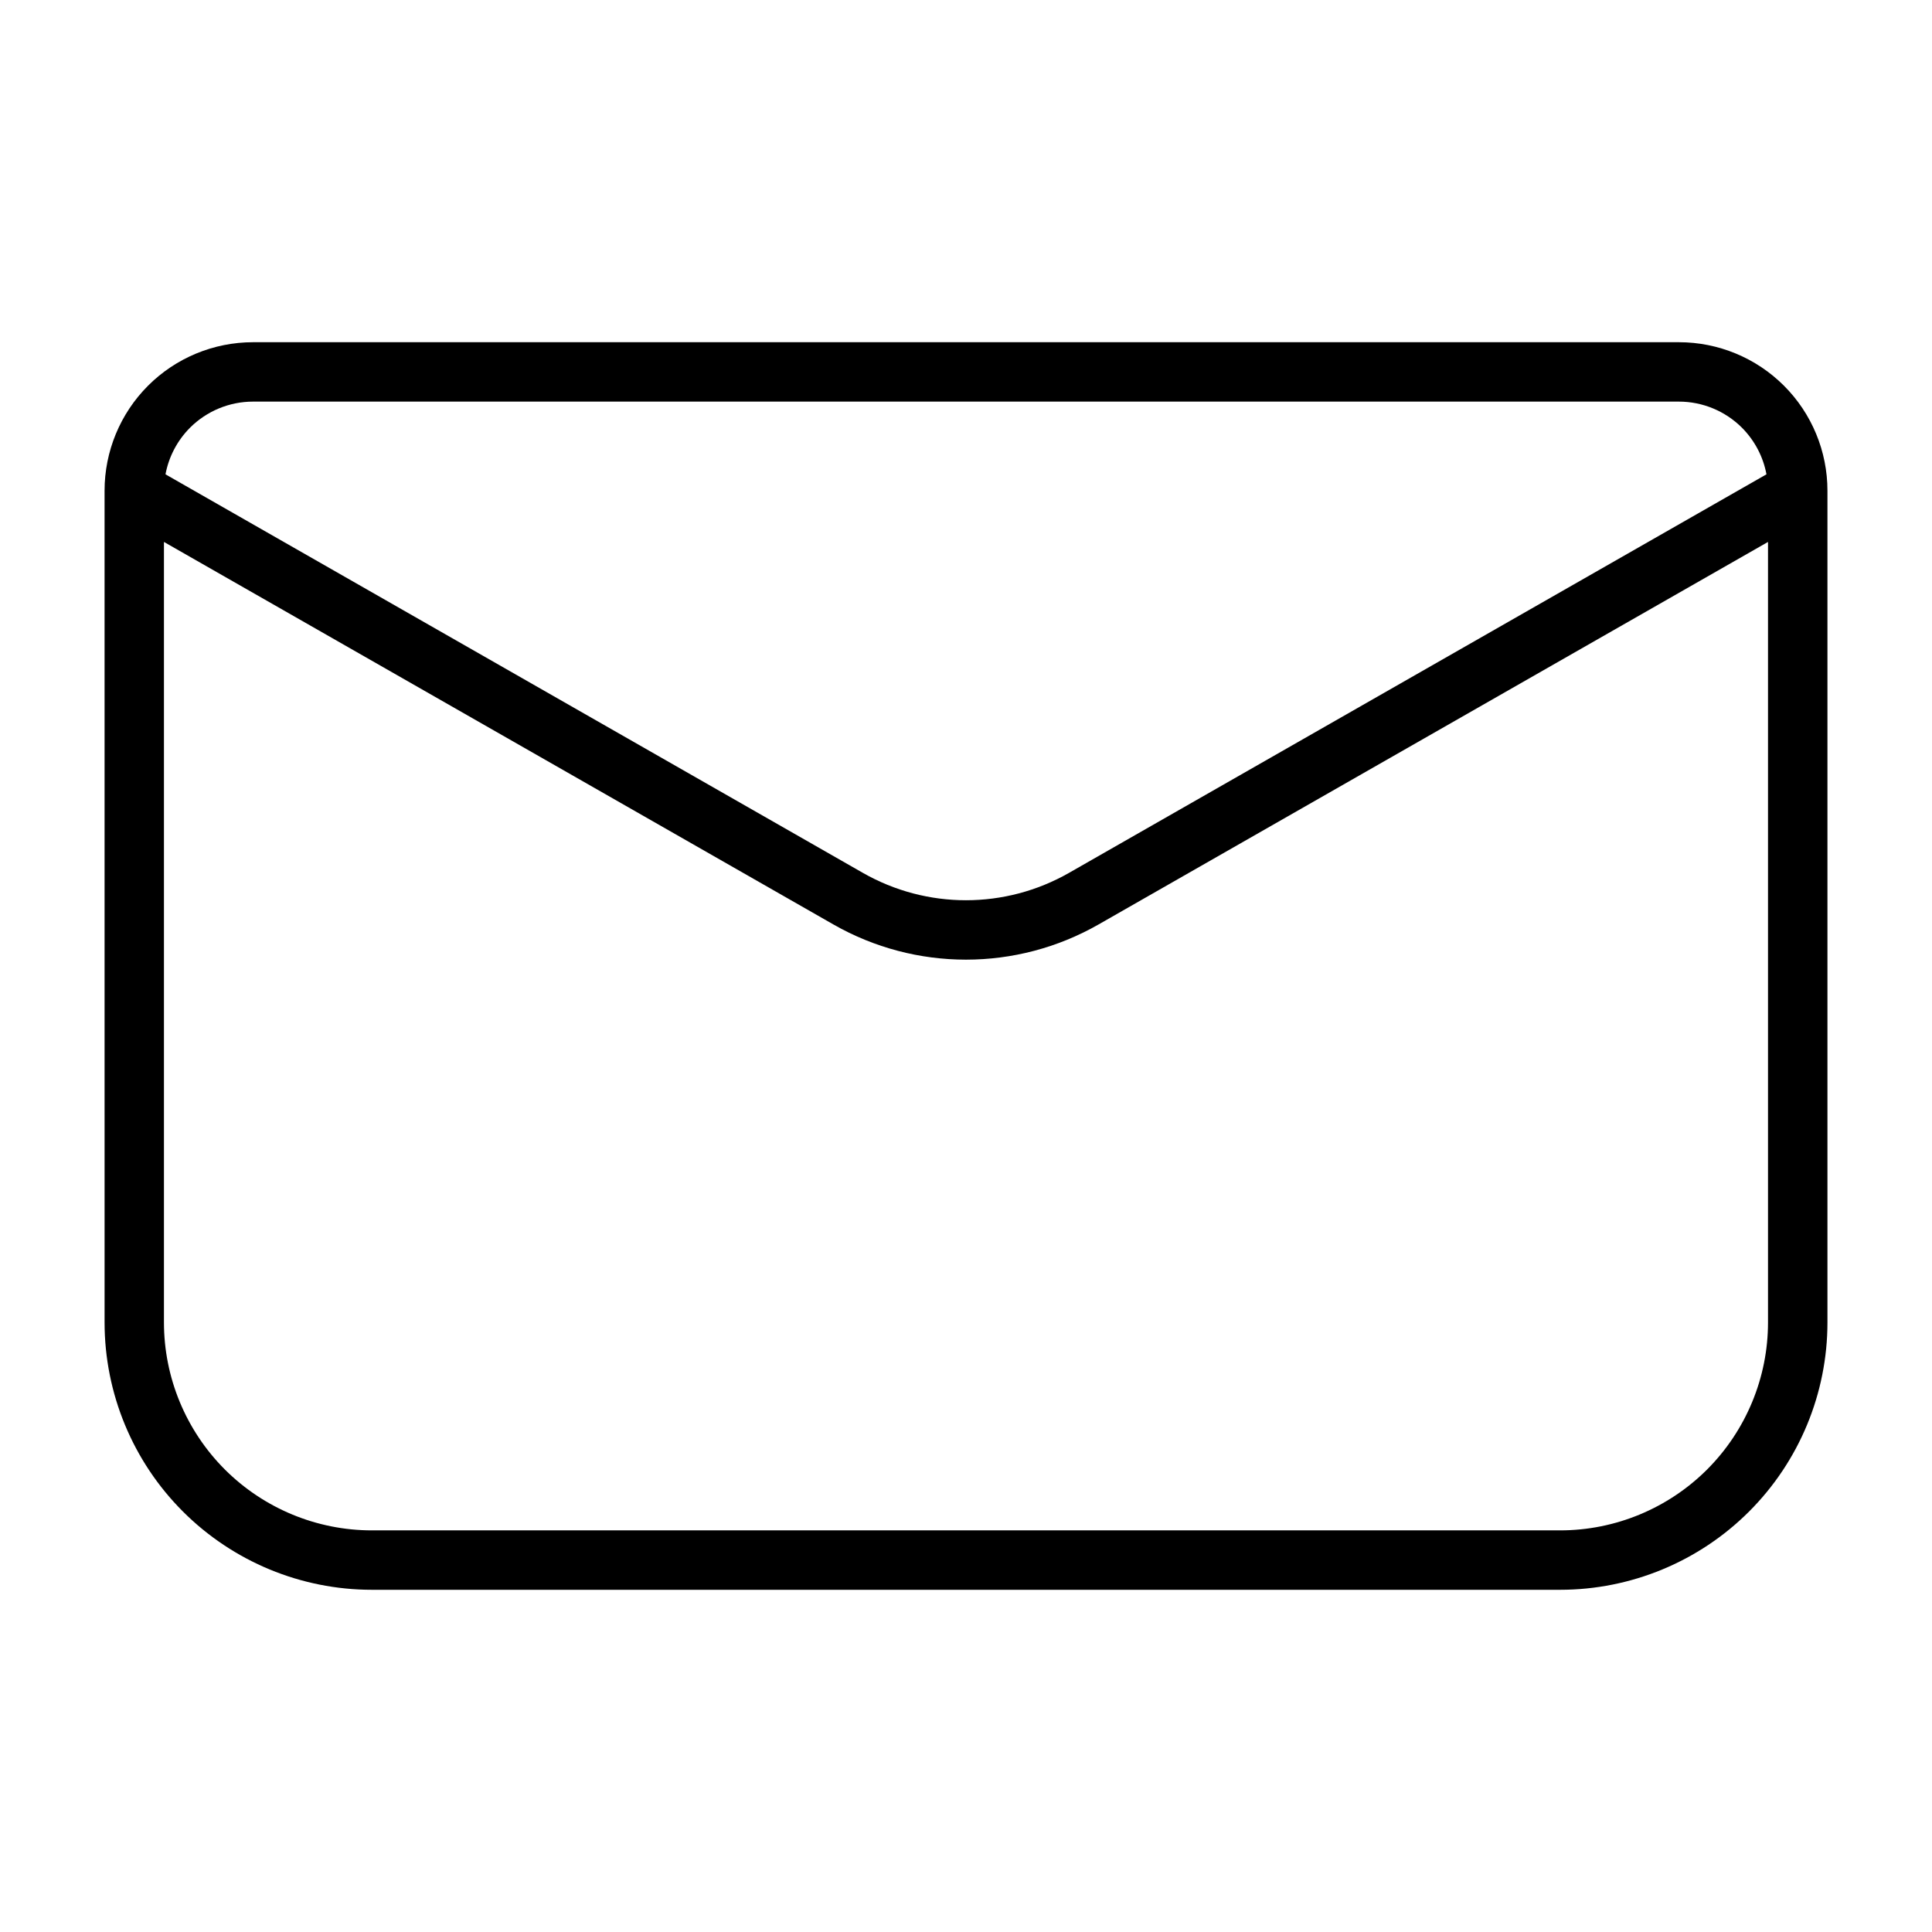
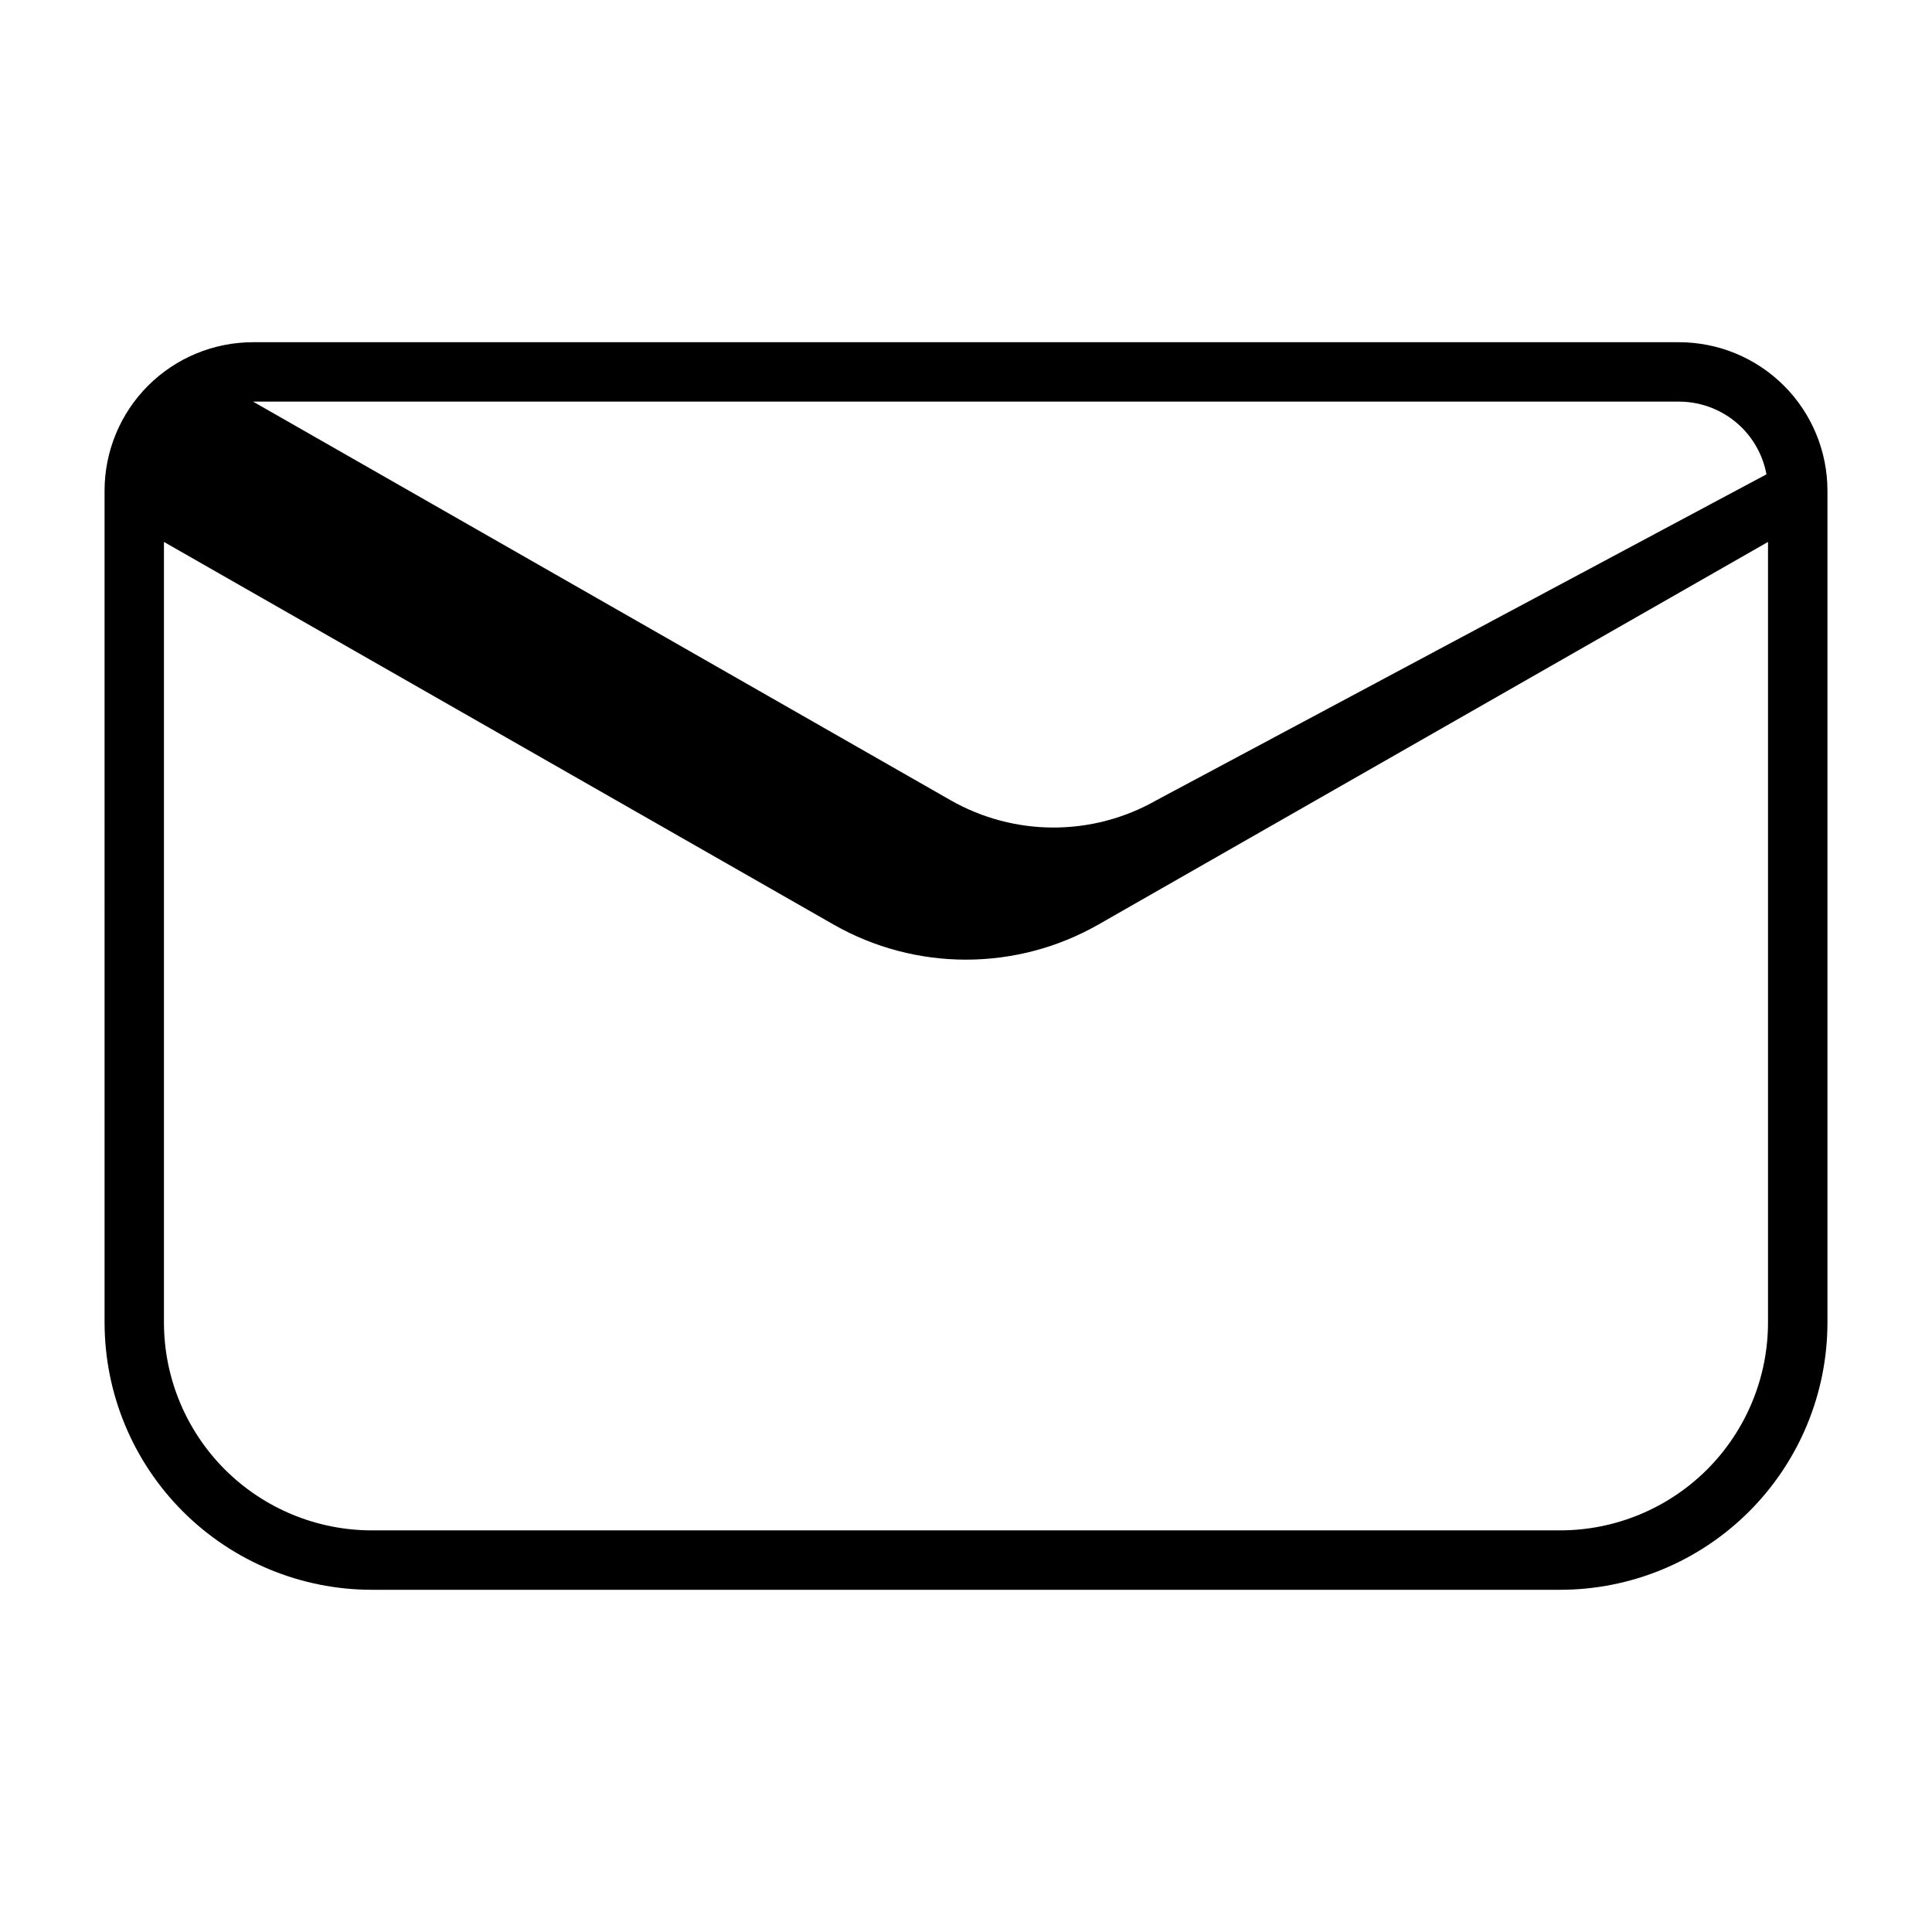
<svg xmlns="http://www.w3.org/2000/svg" fill="#000000" width="800px" height="800px" version="1.1" viewBox="144 144 512 512">
-   <path d="m171.71 274.05c0-10.438 4.141-20.453 11.523-27.836 7.383-7.383 17.398-11.523 27.836-11.523h377.86c10.441 0 20.453 4.141 27.836 11.523 7.387 7.383 11.527 17.398 11.527 27.836v220.41c0 18.785-7.465 36.812-20.754 50.098-13.285 13.289-31.312 20.754-50.098 20.754h-314.88c-18.785 0-36.809-7.465-50.098-20.754-13.289-13.285-20.75-31.312-20.75-50.098zm440.83 13.57-177.39 101.36c-21.793 12.453-48.523 12.453-70.312 0l-177.39-101.36v206.84c0 14.613 5.809 28.625 16.137 38.969 10.344 10.328 24.359 16.137 38.969 16.137h314.88c14.613 0 28.625-5.809 38.969-16.137 10.328-10.344 16.137-24.355 16.137-38.969zm-0.41-17.918c-0.863-4.644-3.117-8.957-6.5-12.359-4.441-4.422-10.441-6.91-16.707-6.91h-377.86c-6.266 0-12.266 2.488-16.703 6.91-3.387 3.402-5.637 7.715-6.504 12.359l184.8 105.61c16.941 9.684 37.723 9.684 54.664 0z" fill-rule="evenodd" />
+   <path d="m171.71 274.05c0-10.438 4.141-20.453 11.523-27.836 7.383-7.383 17.398-11.523 27.836-11.523h377.86c10.441 0 20.453 4.141 27.836 11.523 7.387 7.383 11.527 17.398 11.527 27.836v220.41c0 18.785-7.465 36.812-20.754 50.098-13.285 13.289-31.312 20.754-50.098 20.754h-314.88c-18.785 0-36.809-7.465-50.098-20.754-13.289-13.285-20.75-31.312-20.75-50.098zm440.83 13.57-177.39 101.36c-21.793 12.453-48.523 12.453-70.312 0l-177.39-101.36v206.84c0 14.613 5.809 28.625 16.137 38.969 10.344 10.328 24.359 16.137 38.969 16.137h314.88c14.613 0 28.625-5.809 38.969-16.137 10.328-10.344 16.137-24.355 16.137-38.969zm-0.41-17.918c-0.863-4.644-3.117-8.957-6.5-12.359-4.441-4.422-10.441-6.91-16.707-6.91h-377.86l184.8 105.61c16.941 9.684 37.723 9.684 54.664 0z" fill-rule="evenodd" />
</svg>